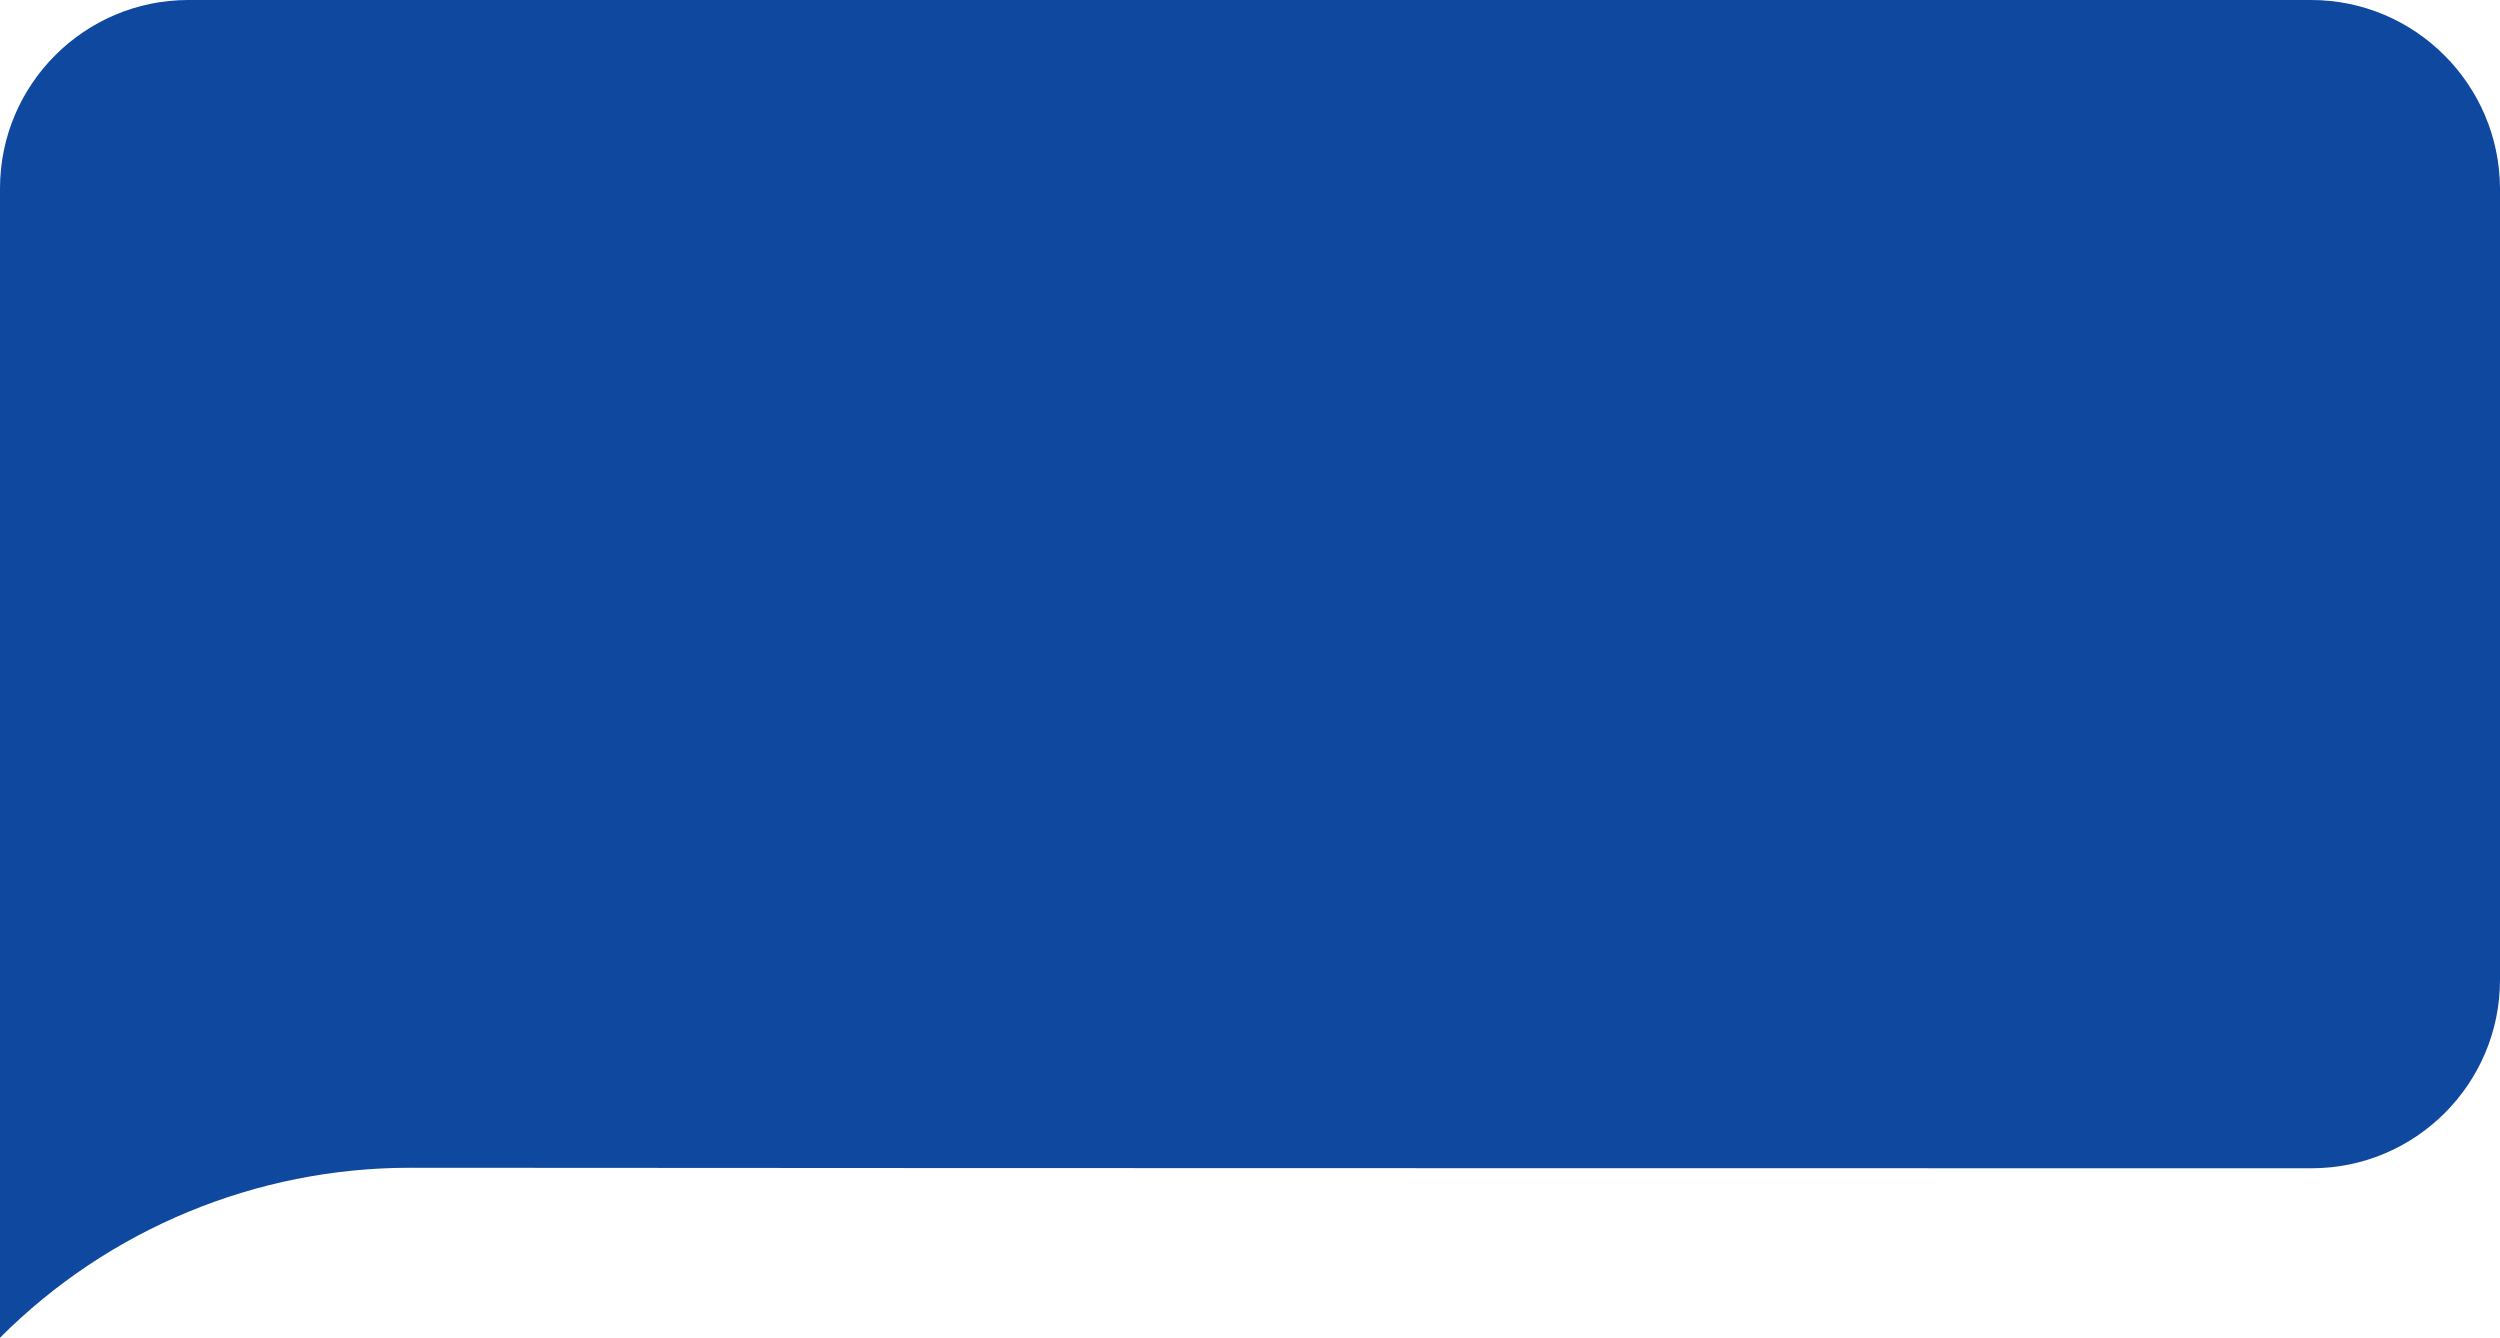
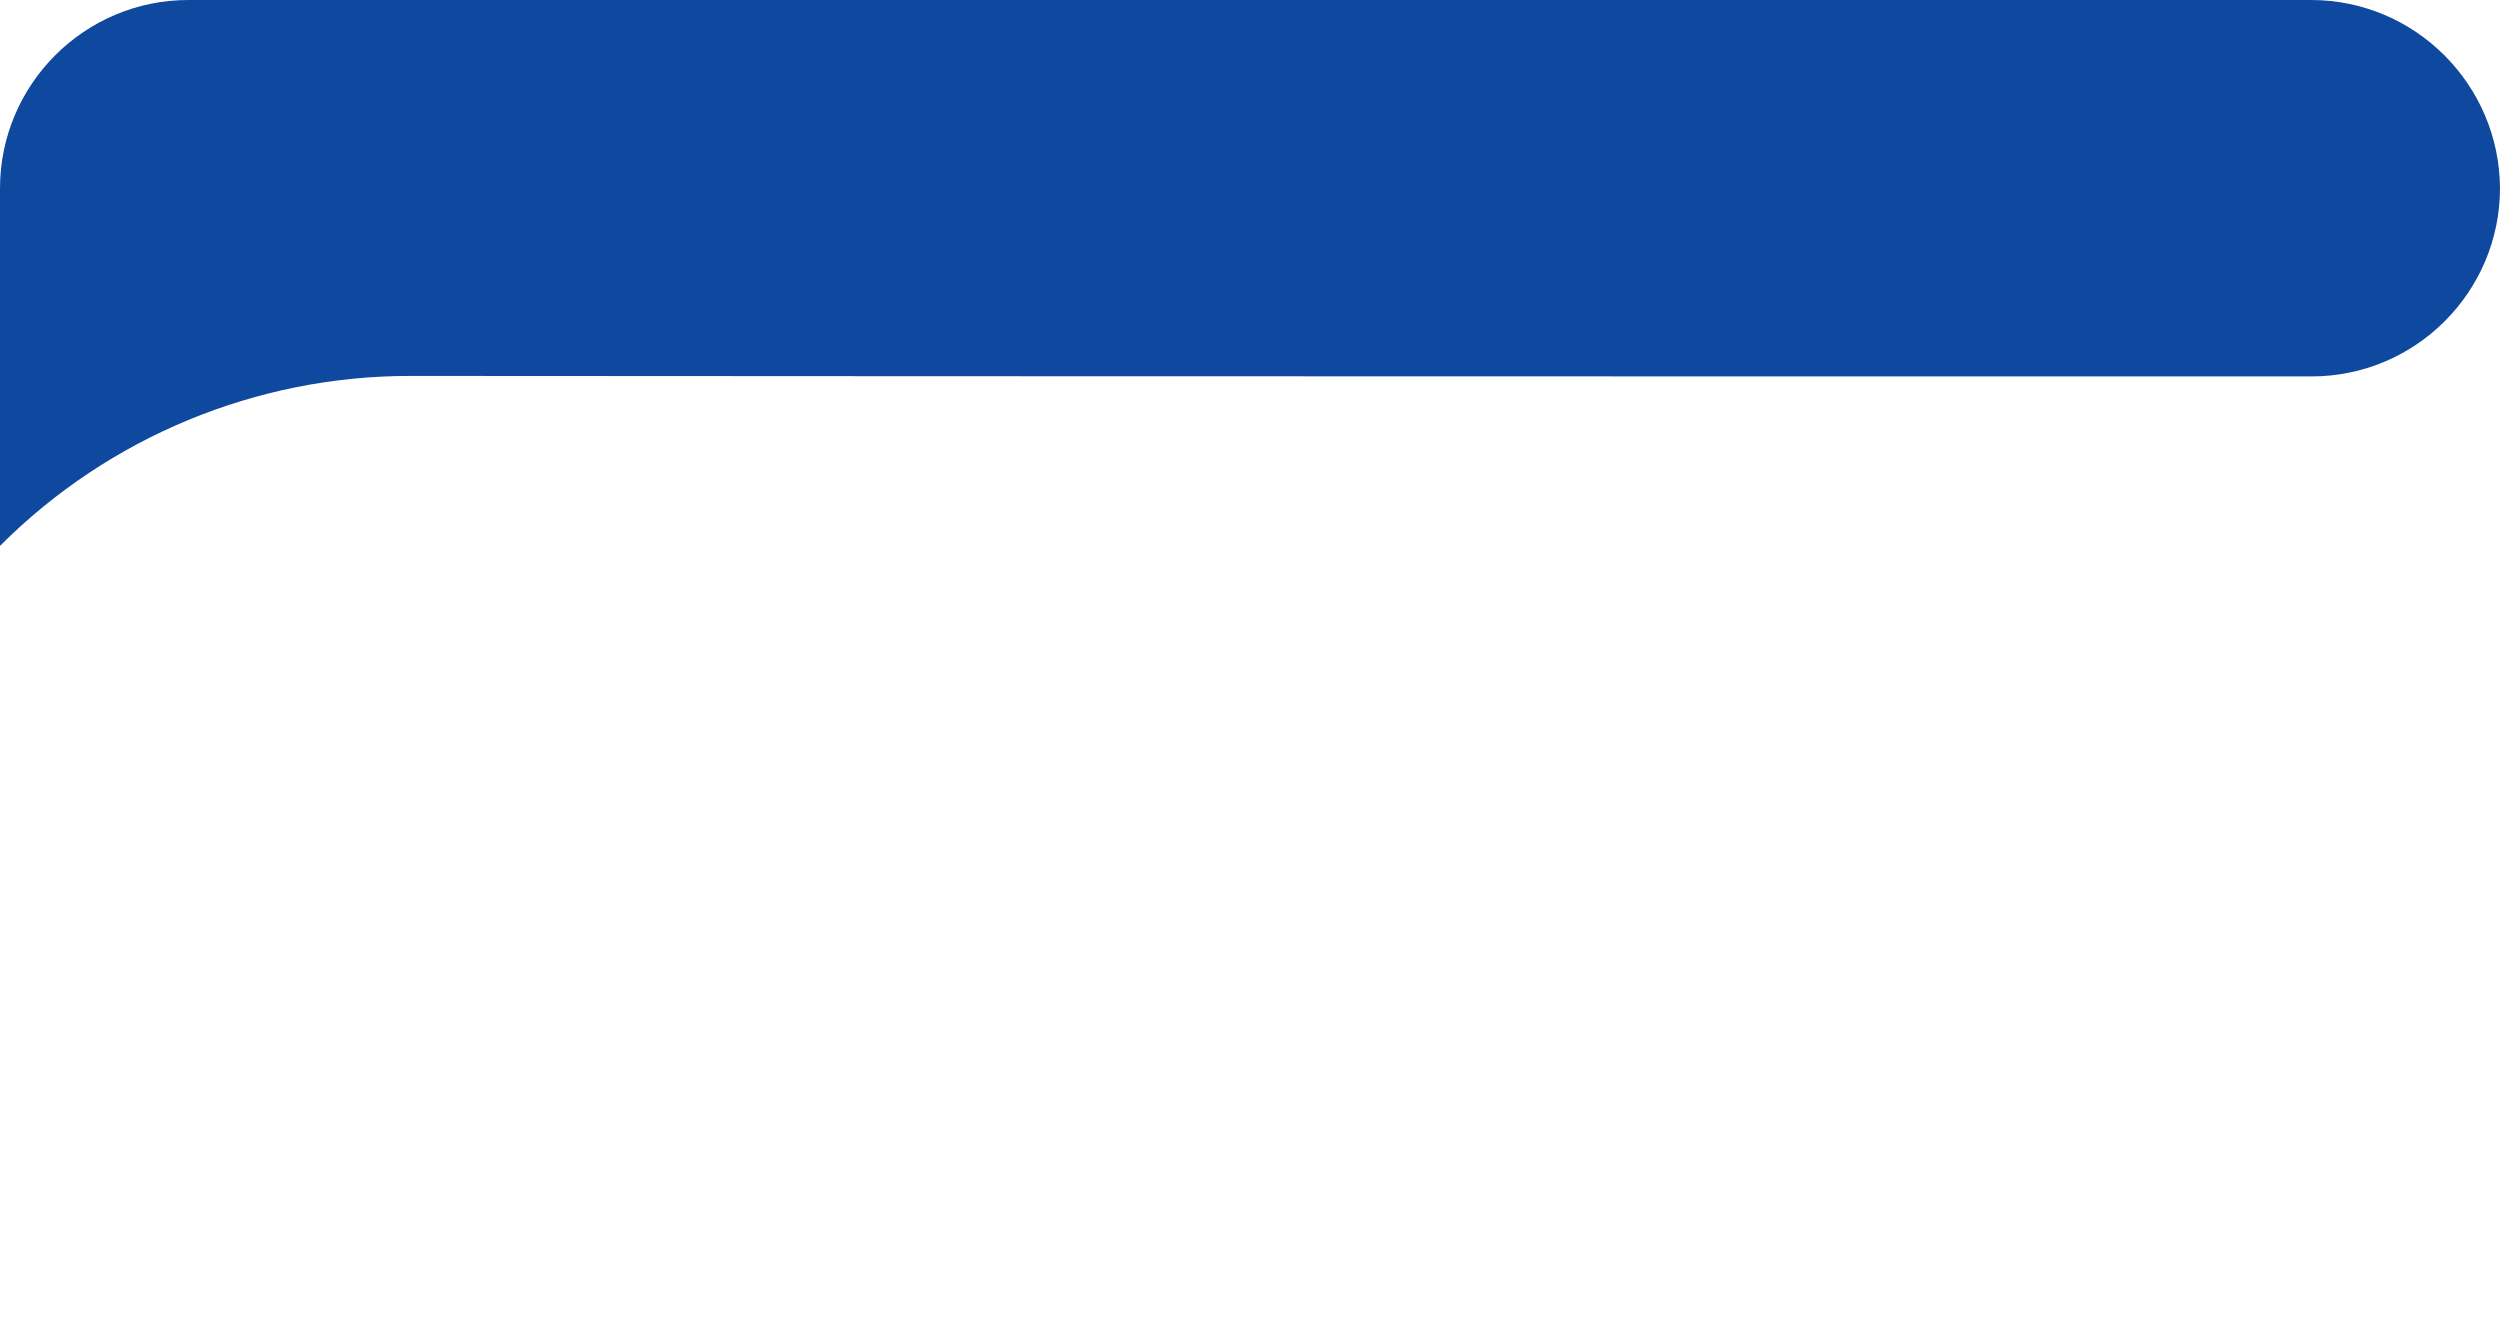
<svg xmlns="http://www.w3.org/2000/svg" fill="#0e489f" height="267.6" preserveAspectRatio="xMidYMid meet" version="1" viewBox="0.0 116.2 500.1 267.6" width="500.1" zoomAndPan="magnify">
  <g id="change1_1">
-     <path d="M462.3,116.2H37.7C16.9,116.2,0,133.1,0,153.9v158.4c0,0.7,0,71.5,0,71.5l0.1-0.1c21.7-21.7,51.2-33.9,81.9-33.9 c111.8,0.1,380.4,0.1,380.4,0.1c20.8,0,37.7-16.9,37.7-37.7V153.9C500,133.1,483.1,116.2,462.3,116.2z" />
+     <path d="M462.3,116.2H37.7C16.9,116.2,0,133.1,0,153.9c0,0.7,0,71.5,0,71.5l0.1-0.1c21.7-21.7,51.2-33.9,81.9-33.9 c111.8,0.1,380.4,0.1,380.4,0.1c20.8,0,37.7-16.9,37.7-37.7V153.9C500,133.1,483.1,116.2,462.3,116.2z" />
  </g>
</svg>